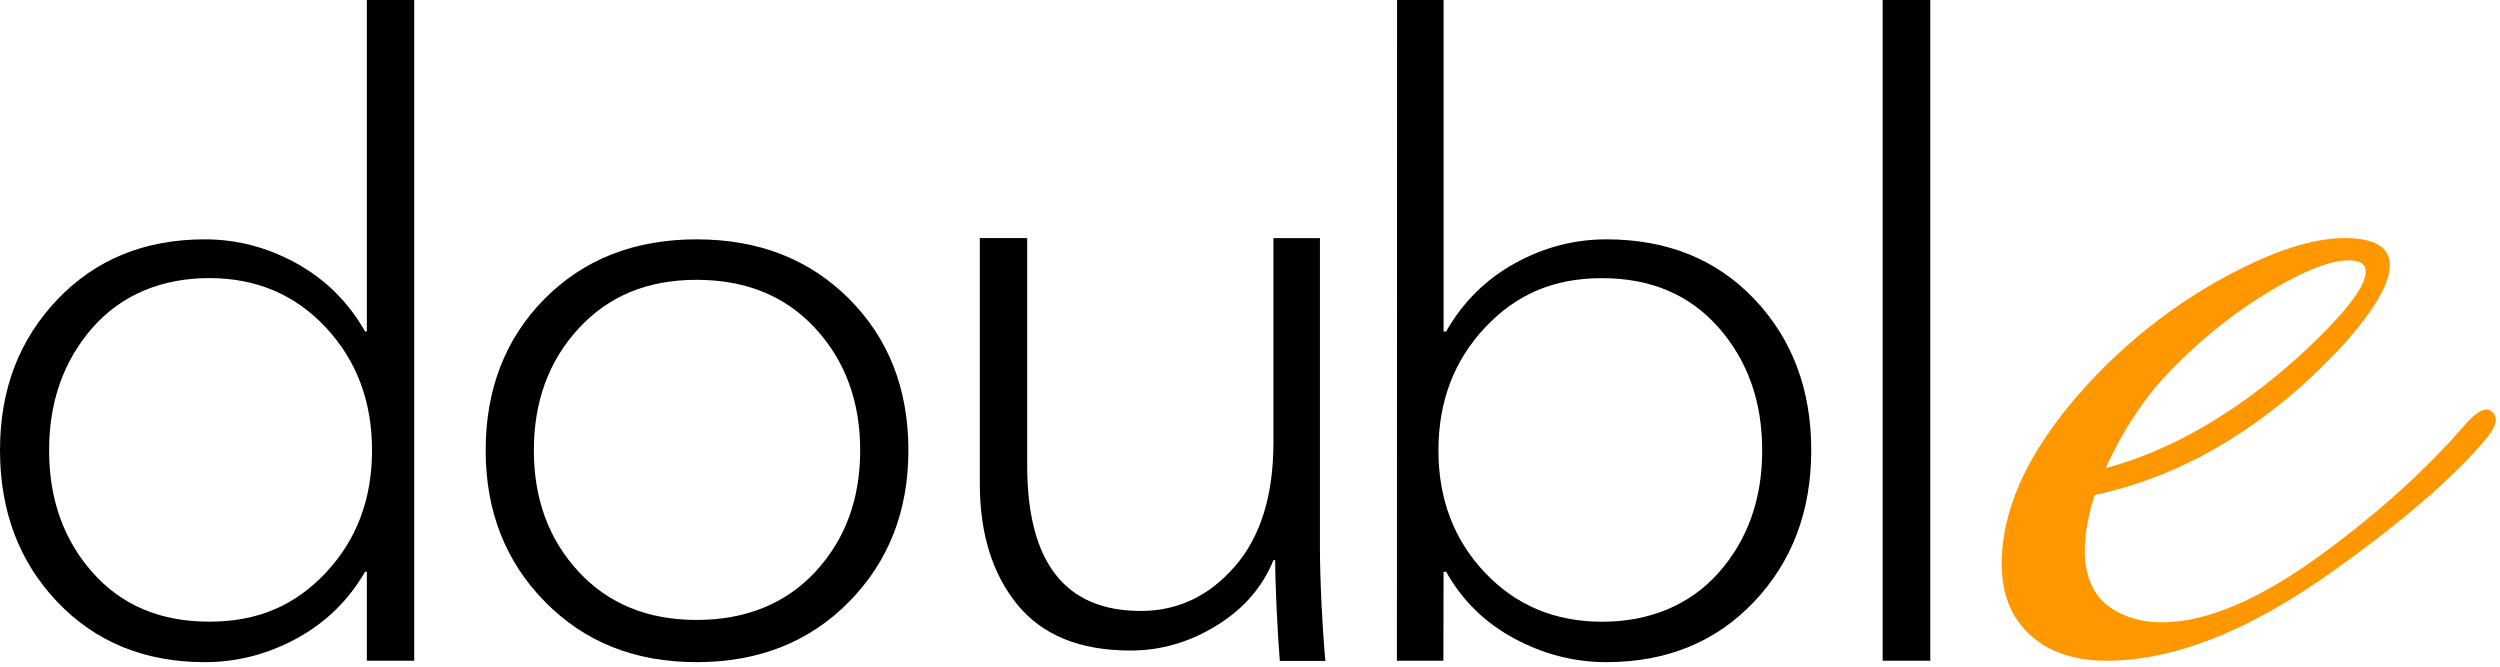
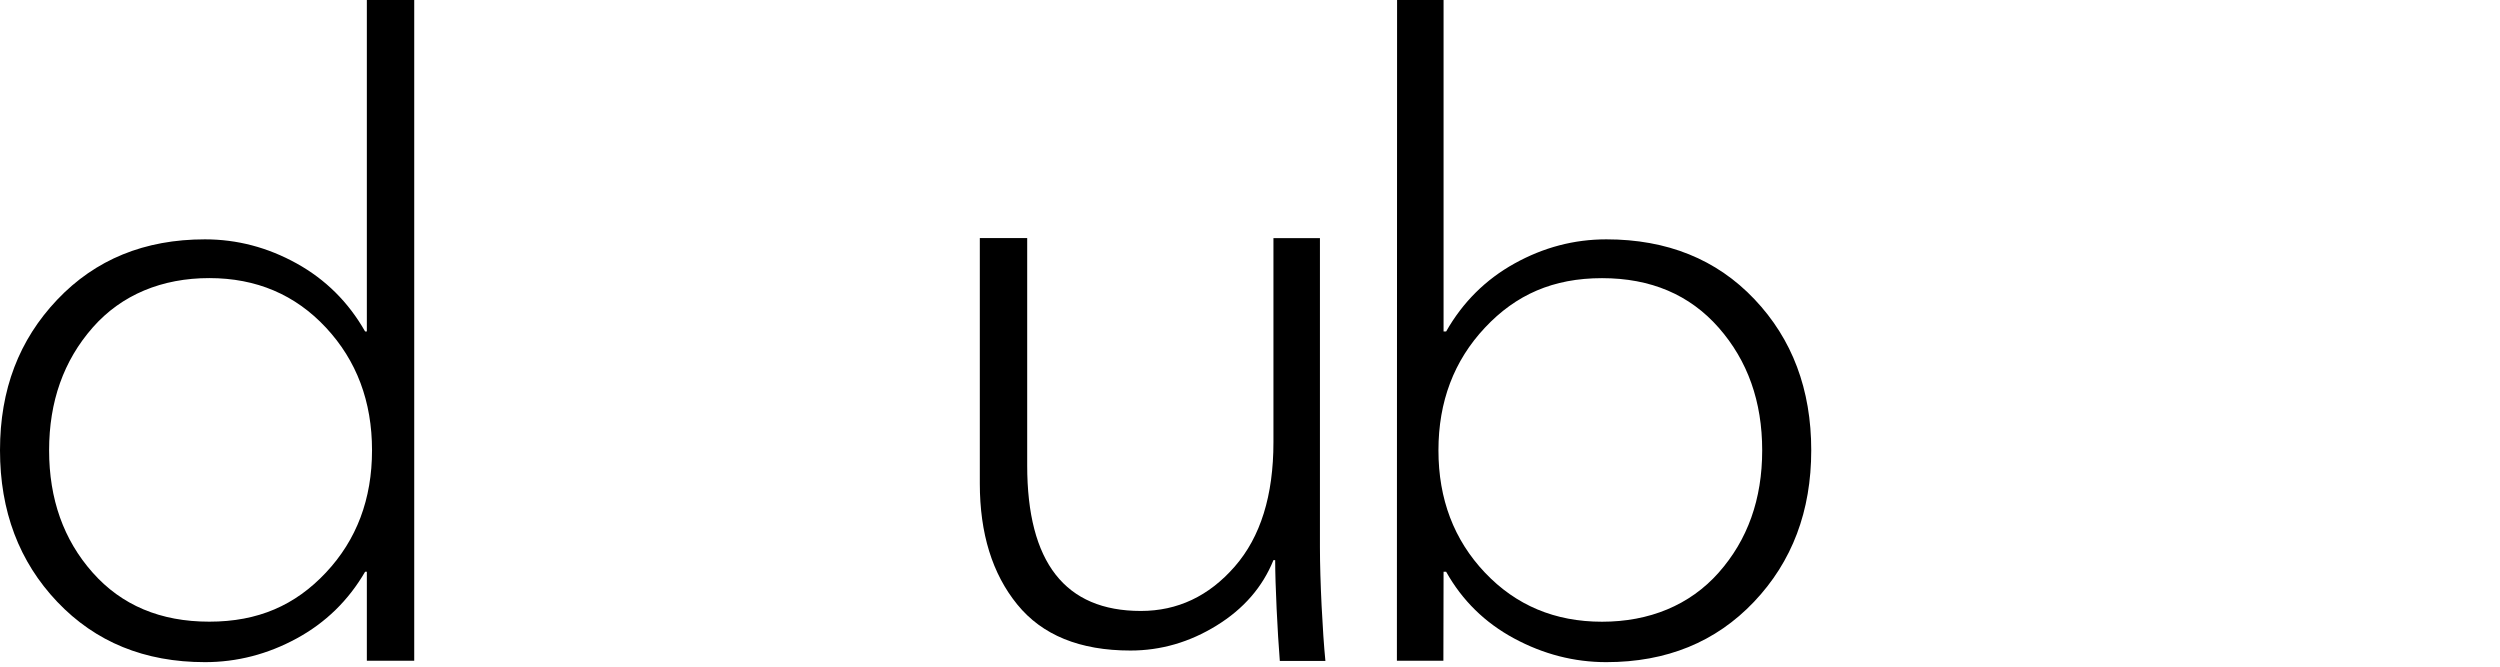
<svg xmlns="http://www.w3.org/2000/svg" width="420" height="112" viewBox="0 0 420 112" fill="none">
  <path d="M61.34 96.05C58.54 100.87 54.71 104.61 49.84 107.26C44.97 109.91 39.83 111.24 34.43 111.24C24.3 111.24 16.03 107.86 9.62 101.11C3.21 94.36 0 85.87 0 75.65C0 65.43 3.21 57.09 9.62 50.34C16.03 43.59 24.3 40.21 34.43 40.21C39.83 40.21 44.97 41.56 49.84 44.26C54.71 46.96 58.54 50.77 61.34 55.69H61.63V0H69.59V111H61.63V96.05H61.34ZM15.56 55.04C10.69 60.59 8.25 67.46 8.25 75.65C8.25 83.84 10.68 90.69 15.56 96.19C20.43 101.69 26.96 104.44 35.16 104.44C43.36 104.44 49.6 101.69 54.76 96.19C59.92 90.69 62.5 83.85 62.5 75.65C62.5 67.45 59.92 60.58 54.76 55.04C49.6 49.5 43.07 46.72 35.16 46.72C27.25 46.72 20.43 49.49 15.56 55.04Z" fill="black" />
-   <path d="M152.61 75.65C152.61 85.87 149.28 94.36 142.63 101.11C135.98 107.86 127.44 111.24 117.03 111.24C106.62 111.24 98.22 107.86 91.57 101.11C84.92 94.36 81.59 85.87 81.59 75.65C81.59 65.43 84.89 56.85 91.5 50.19C98.1 43.54 106.62 40.21 117.03 40.21C127.44 40.21 135.98 43.54 142.63 50.19C149.28 56.84 152.61 65.33 152.61 75.65ZM136.99 96.05C142 90.65 144.51 83.85 144.51 75.65C144.51 67.45 142 60.63 136.99 55.18C131.97 49.73 125.32 47.01 117.03 47.01C108.74 47.01 102.23 49.74 97.21 55.18C92.19 60.63 89.69 67.45 89.69 75.65C89.69 83.85 92.2 90.65 97.21 96.05C102.22 101.45 108.83 104.15 117.03 104.15C125.23 104.15 131.98 101.45 136.99 96.05Z" fill="black" />
  <path d="M222.679 111.04H215.009C214.619 106.22 214.229 98.15 214.229 94.1H213.939C212.109 98.63 208.919 102.3 204.389 105.09C199.859 107.89 195.029 109.29 189.919 109.29C181.429 109.29 175.089 106.71 170.899 101.55C166.699 96.39 164.609 89.62 164.609 81.23V40H172.569V78.19C172.569 94.49 178.939 102.64 191.659 102.64C197.829 102.64 203.089 100.16 207.429 95.19C211.769 90.22 213.939 83.26 213.939 74.29V40.01H221.749V91.94C221.749 97.44 222.189 106.23 222.669 111.05L222.679 111.04Z" fill="black" />
  <path d="M242.949 96.05H242.519L242.489 111H234.679L234.709 0H242.519V55.69H242.949C245.749 50.77 249.579 46.96 254.449 44.26C259.319 41.56 264.449 40.21 269.859 40.21C280.079 40.21 288.379 43.56 294.739 50.26C301.099 56.96 304.289 65.43 304.289 75.65C304.289 85.87 301.079 94.36 294.669 101.11C288.259 107.86 279.989 111.24 269.859 111.24C264.459 111.24 259.299 109.91 254.379 107.26C249.459 104.61 245.649 100.87 242.949 96.05ZM288.739 96.2C293.609 90.7 296.049 83.86 296.049 75.66C296.049 67.46 293.609 60.59 288.739 55.05C283.869 49.51 277.339 46.73 269.139 46.73C260.939 46.73 254.669 49.5 249.469 55.05C244.259 60.6 241.659 67.47 241.659 75.66C241.659 83.85 244.259 90.7 249.469 96.2C254.679 101.7 261.229 104.45 269.139 104.45C277.049 104.45 283.869 101.7 288.739 96.2Z" fill="black" />
-   <path d="M324.289 0V111H316.289V0H324.289Z" fill="black" />
-   <path d="M418.617 69.155C419.737 70.059 419.457 71.537 417.777 73.58C412.4 80.047 403.832 87.475 392.07 95.862C377.957 105.954 365.244 111 353.931 111C349.674 111 346.09 110.096 343.178 108.289C338.585 105.342 336.289 100.814 336.289 94.695C336.289 84.622 341.61 74.031 352.251 62.932C358.747 56.258 365.972 50.76 373.925 46.458C381.877 42.156 388.542 40 393.919 40C398.959 40 401.479 41.535 401.479 44.585C401.479 47.635 398.903 52.059 393.751 57.839C389.158 62.819 384.342 67.131 379.301 70.746C370.676 76.978 361.547 81.111 351.915 83.153C350.794 86.665 350.234 89.781 350.234 92.492C350.234 96.794 351.635 99.967 354.435 102C356.899 103.704 359.811 104.551 363.172 104.551C370.564 104.551 379.357 100.861 389.55 93.481C399.407 86.335 407.696 78.842 414.417 71.01C416.321 68.967 417.721 68.345 418.617 69.136V69.155ZM394.591 43.737C391.566 43.737 387.198 45.432 381.485 48.821C375.437 52.436 369.836 56.898 364.684 62.208C360.315 66.726 356.675 72.205 353.763 78.644C361.379 76.611 369.052 72.883 376.781 67.46C381.709 63.959 386.386 59.948 390.81 55.429C395.235 50.911 397.447 47.635 397.447 45.601C397.447 44.359 396.495 43.737 394.591 43.737Z" fill="#FF9700" />
</svg>